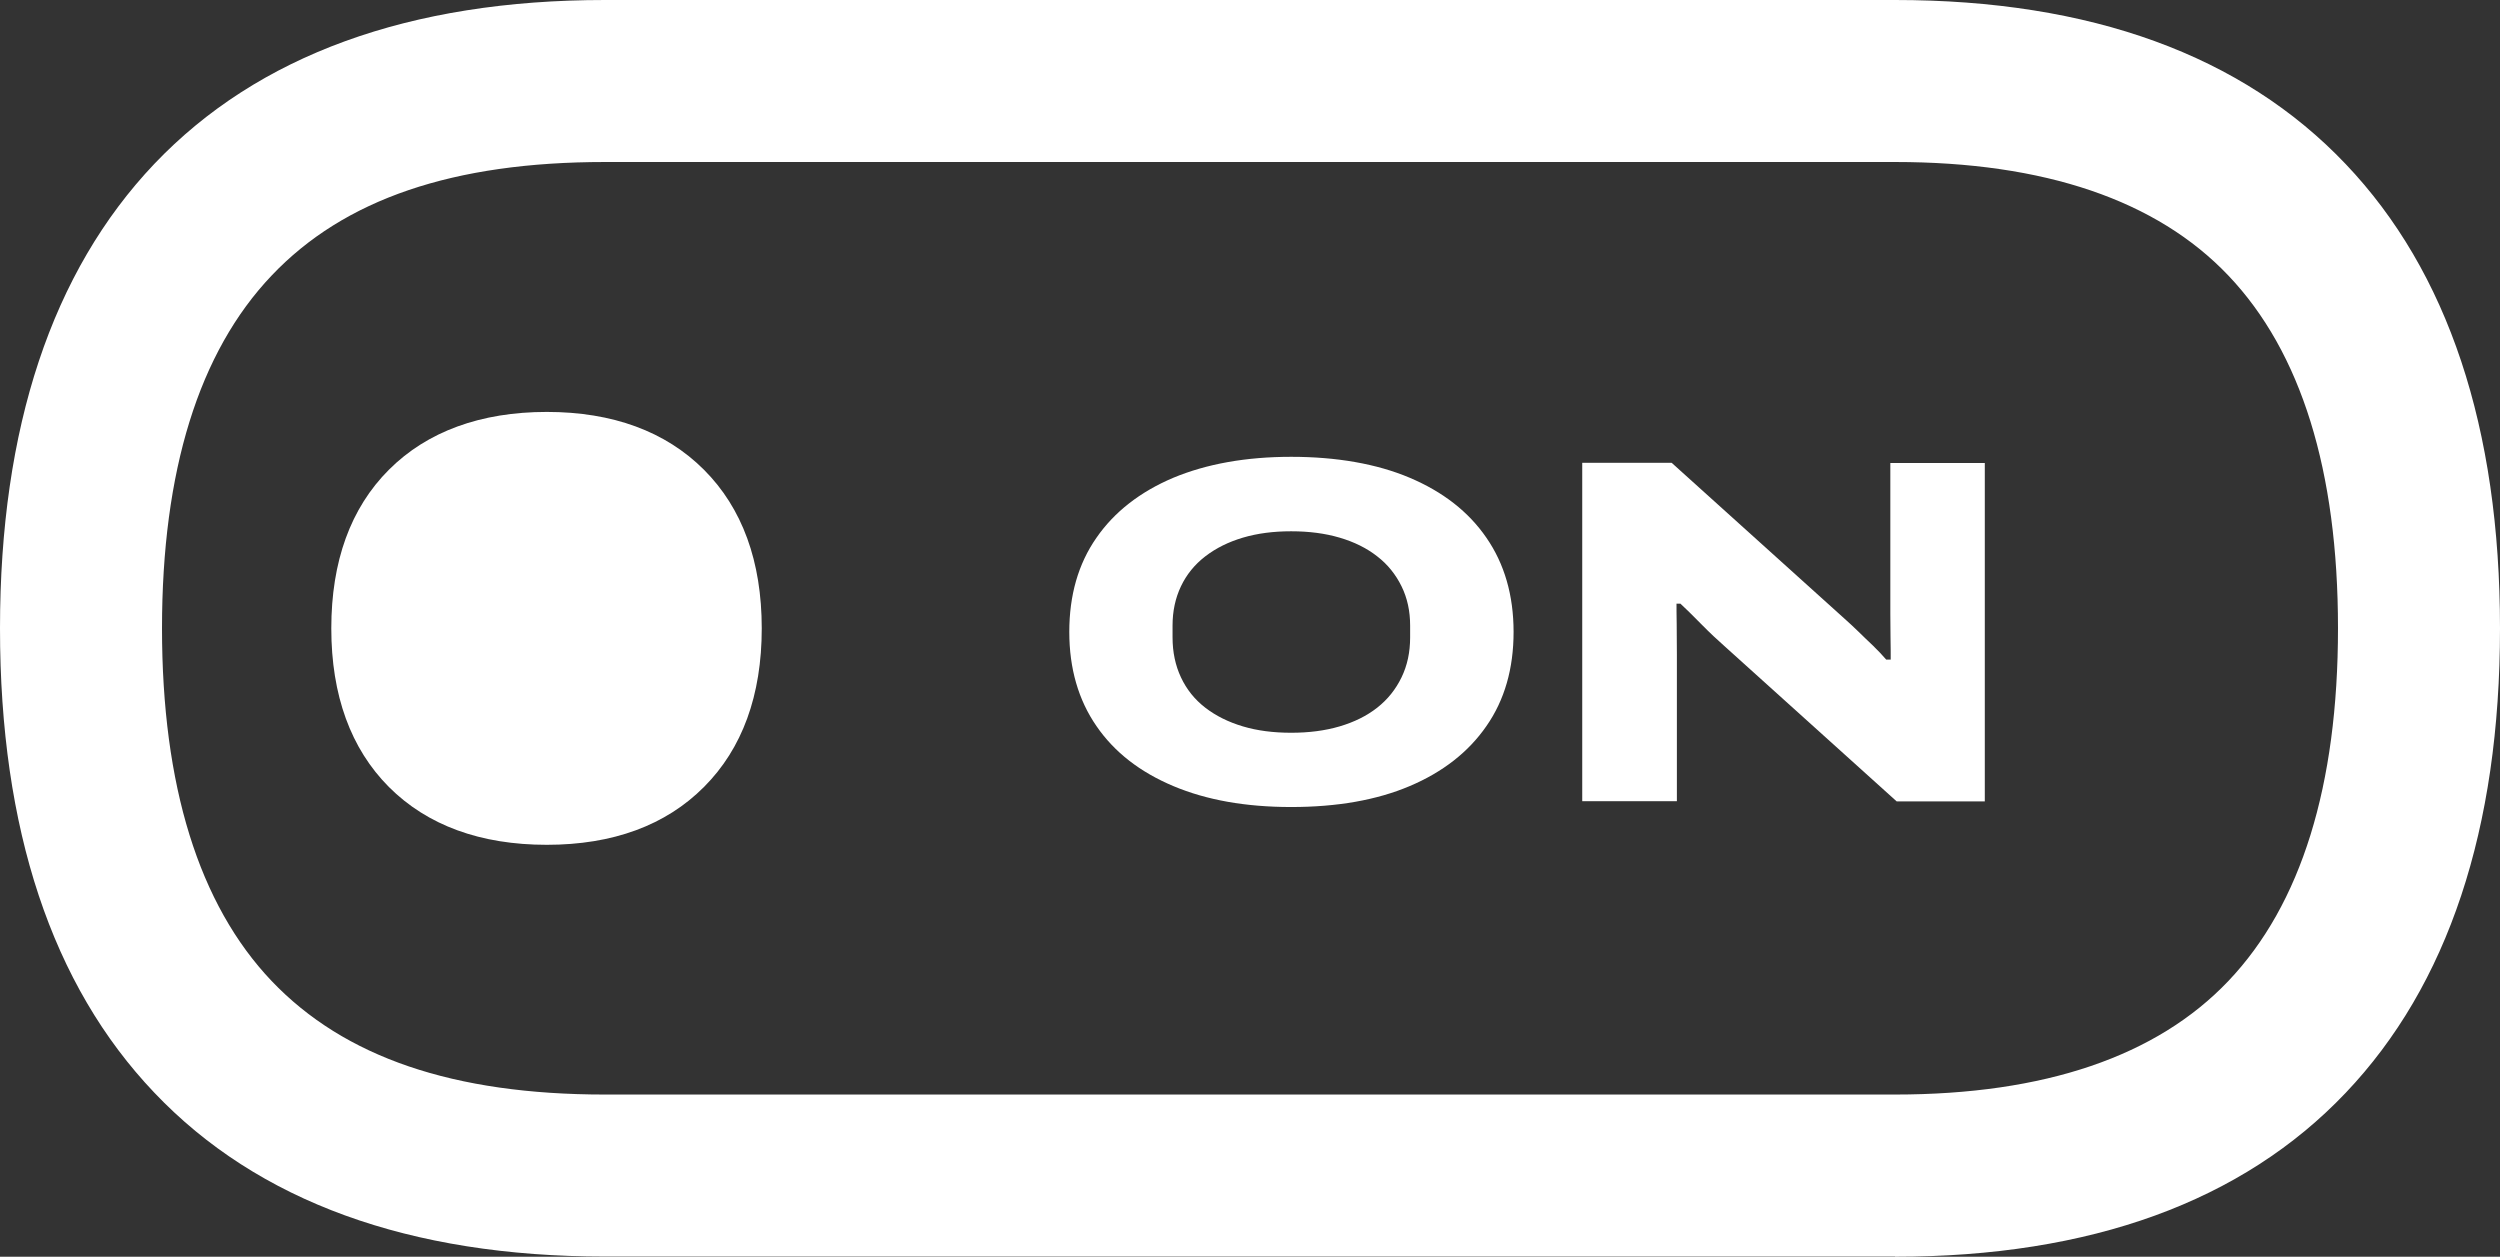
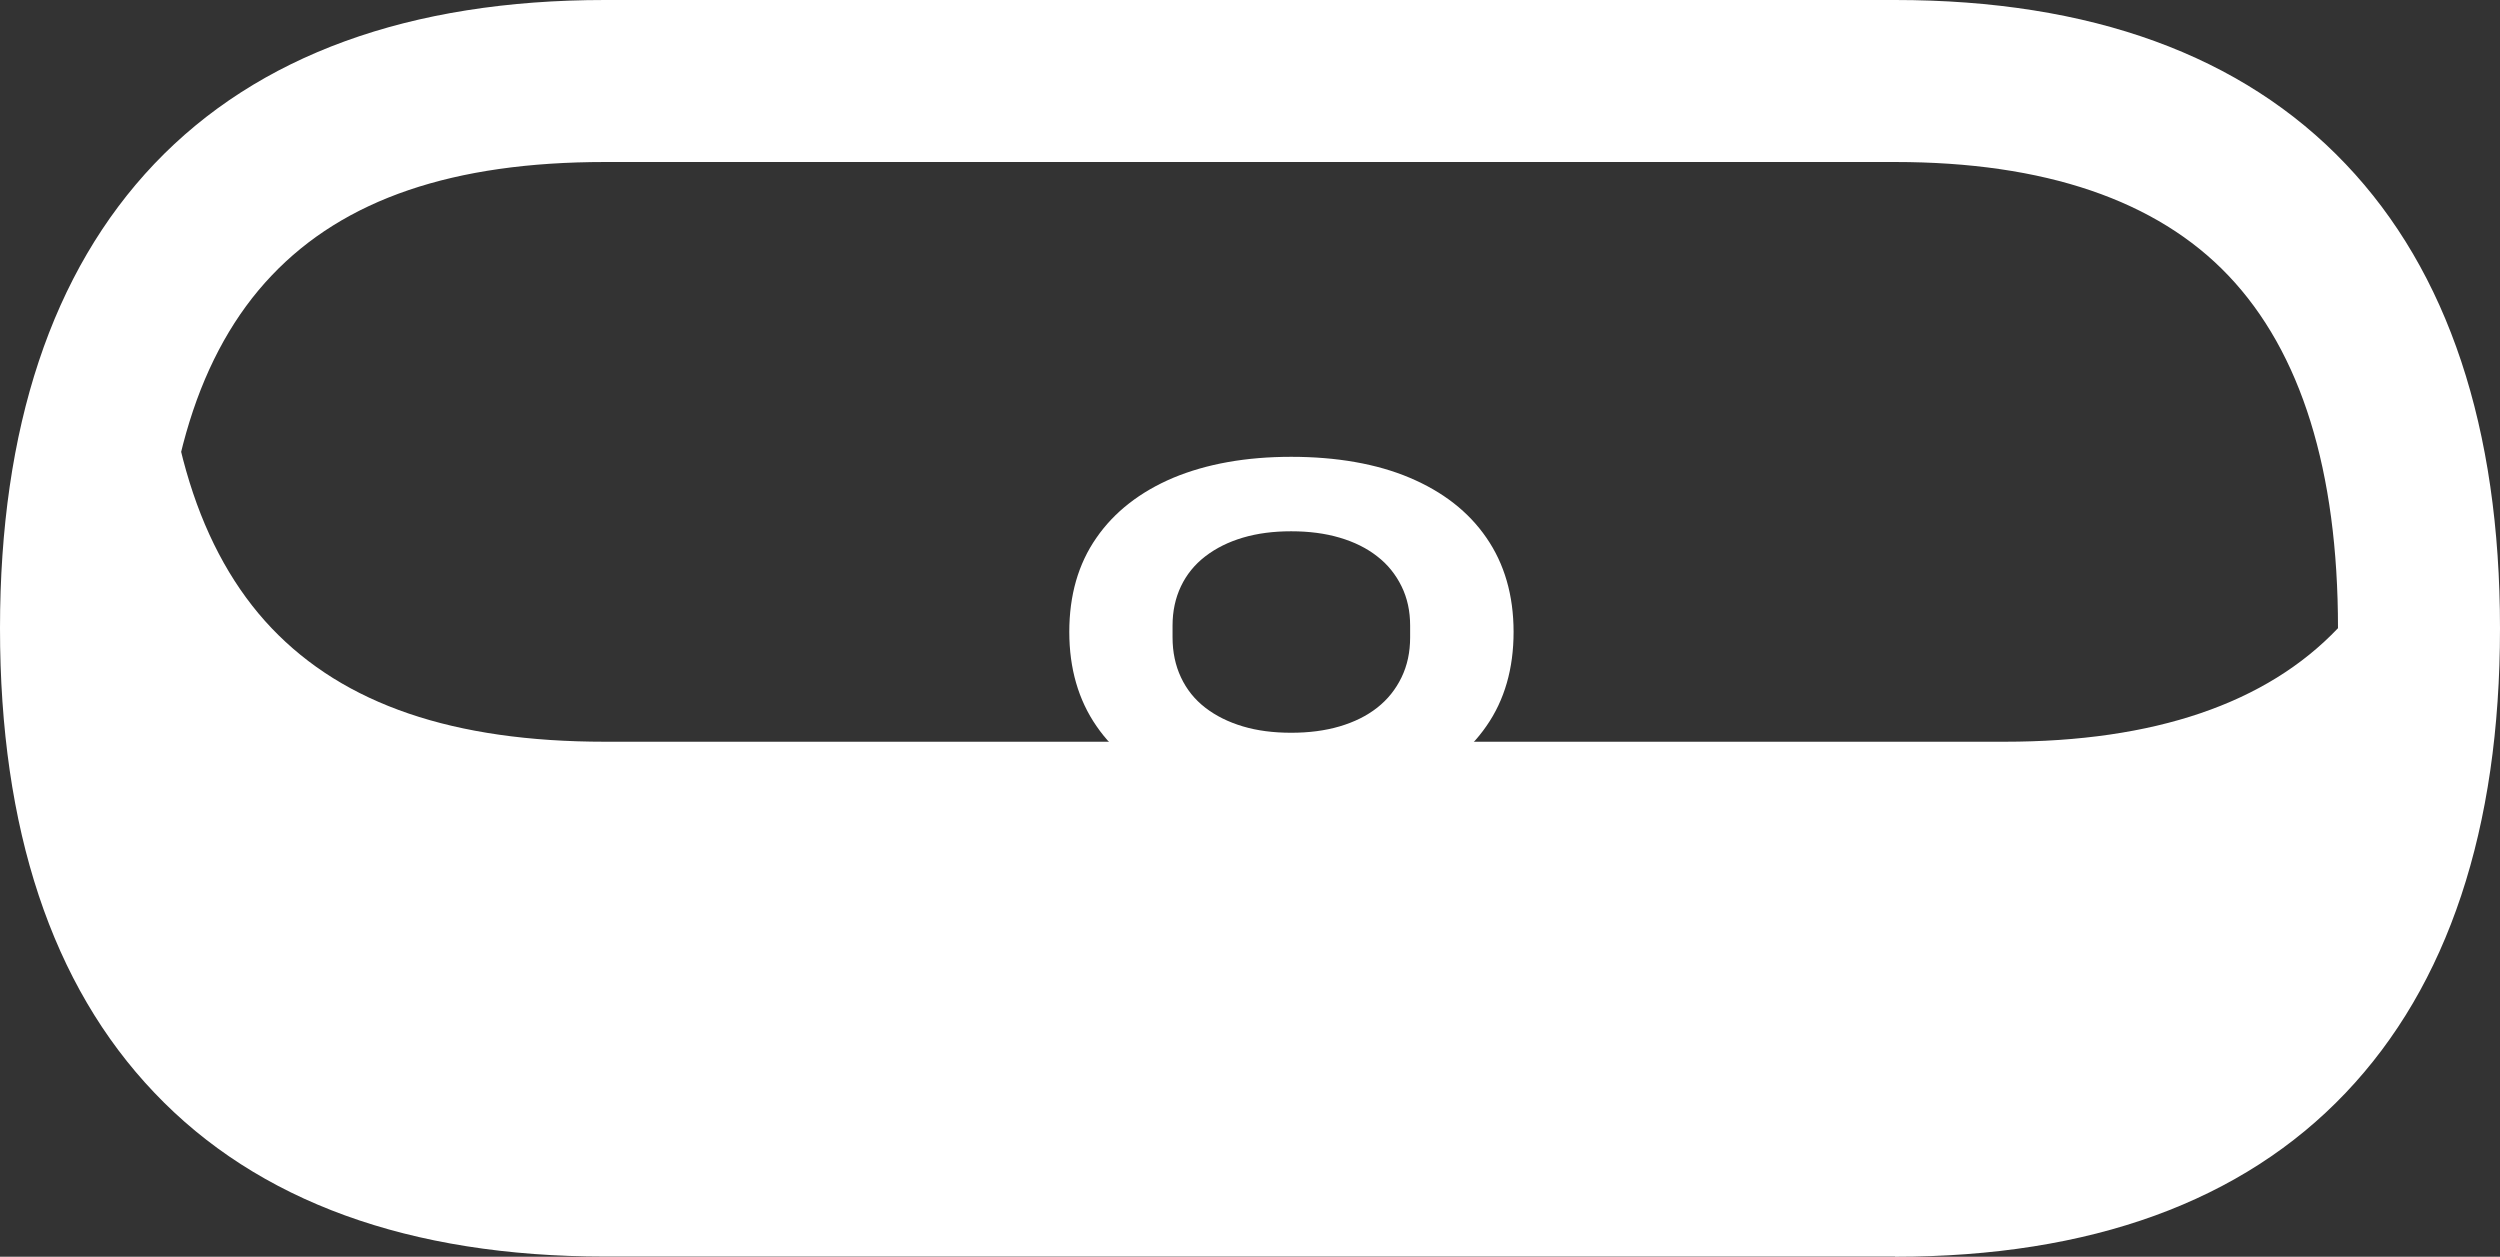
<svg xmlns="http://www.w3.org/2000/svg" id="Layer_2" data-name="Layer 2" viewBox="0 0 133.64 67.18">
  <rect x="0" y="0" width="133.64" height="67.18" fill="#333333" stroke="none" />
  <defs>
    <style>
      .cls-1 {
        fill: #fff;
      }
    </style>
  </defs>
  <g id="Capa_1" data-name="Capa 1">
    <g>
      <g>
        <path class="cls-1" d="M69.02,43.14c-2.42,0-4.52-.37-6.3-1.12-1.78-.75-3.15-1.81-4.11-3.21-.96-1.39-1.45-3.07-1.45-5.03s.48-3.64,1.45-5.03c.96-1.39,2.34-2.46,4.11-3.21,1.78-.74,3.88-1.12,6.3-1.12s4.57,.37,6.34,1.12c1.77,.75,3.14,1.81,4.1,3.21,.96,1.39,1.45,3.07,1.45,5.03s-.48,3.64-1.45,5.03c-.96,1.39-2.33,2.46-4.1,3.21-1.77,.75-3.88,1.12-6.34,1.12Zm0-3.97c.95,0,1.81-.11,2.59-.34,.78-.23,1.45-.56,2.01-1,.56-.44,.99-.98,1.3-1.62,.31-.64,.46-1.35,.46-2.14v-.63c0-.77-.15-1.47-.46-2.1-.31-.63-.74-1.17-1.3-1.6-.56-.44-1.23-.77-2.01-1-.78-.23-1.64-.34-2.59-.34s-1.8,.11-2.58,.34c-.77,.23-1.44,.56-2.01,1-.57,.44-1,.97-1.3,1.6s-.45,1.33-.45,2.1v.63c0,.79,.15,1.5,.45,2.14,.3,.64,.73,1.18,1.3,1.62s1.24,.77,2.01,1c.77,.23,1.63,.34,2.58,.34Z" />
-         <path class="cls-1" d="M84.58,42.83V24.74h4.78l9.36,8.44c.16,.14,.36,.33,.62,.58,.25,.25,.52,.5,.79,.76,.27,.26,.5,.51,.7,.74h.24c0-.32,0-.71-.01-1.18,0-.47-.01-.89-.01-1.26v-8.07h5.05v18.09h-4.71l-9.15-8.25c-.42-.37-.86-.78-1.31-1.24s-.82-.82-1.1-1.08h-.21c0,.23,0,.6,.01,1.1,0,.51,.01,1.05,.01,1.63v7.83h-5.05Z" />
      </g>
      <g>
-         <path class="cls-1" d="M29.23,45.16c3.53,0,6.36-1.04,8.4-3.09,2.05-2.05,3.09-4.9,3.09-8.48s-1.04-6.43-3.09-8.48c-2.05-2.05-4.88-3.09-8.4-3.09s-6.39,1.04-8.44,3.09c-2.05,2.05-3.08,4.9-3.08,8.48s1.04,6.43,3.08,8.48c2.05,2.05,4.89,3.09,8.44,3.09Z" />
-         <path class="cls-1" d="M101.3,67.18c10.46,0,18.57-2.95,24.09-8.76,5.47-5.75,8.25-14.1,8.25-24.83s-2.78-19.07-8.25-24.82C119.86,2.95,111.76,0,101.3,0H32.34C21.89,0,13.78,2.95,8.25,8.76,2.78,14.52,0,22.87,0,33.59s2.77,19.07,8.25,24.82c5.53,5.82,13.64,8.76,24.09,8.76H101.3ZM8.66,33.59c0-8.42,1.97-14.77,5.86-18.86h0c3.88-4.09,9.71-6.07,17.82-6.07H101.3c7.99,0,13.99,2.04,17.82,6.07,3.89,4.09,5.86,10.43,5.86,18.85s-1.97,14.77-5.86,18.86c-3.83,4.03-9.83,6.07-17.82,6.07H32.34c-8.1,0-13.93-1.99-17.82-6.07-3.89-4.09-5.86-10.44-5.86-18.86Z" />
+         <path class="cls-1" d="M101.3,67.18c10.46,0,18.57-2.95,24.09-8.76,5.47-5.75,8.25-14.1,8.25-24.83s-2.78-19.07-8.25-24.82C119.86,2.95,111.76,0,101.3,0H32.34C21.89,0,13.78,2.95,8.25,8.76,2.78,14.52,0,22.87,0,33.59s2.77,19.07,8.25,24.82c5.53,5.82,13.64,8.76,24.09,8.76H101.3ZM8.66,33.59c0-8.42,1.97-14.77,5.86-18.86h0c3.88-4.09,9.71-6.07,17.82-6.07H101.3c7.99,0,13.99,2.04,17.82,6.07,3.89,4.09,5.86,10.43,5.86,18.85c-3.83,4.03-9.83,6.07-17.82,6.07H32.34c-8.1,0-13.93-1.99-17.82-6.07-3.89-4.09-5.86-10.44-5.86-18.86Z" />
      </g>
    </g>
  </g>
</svg>